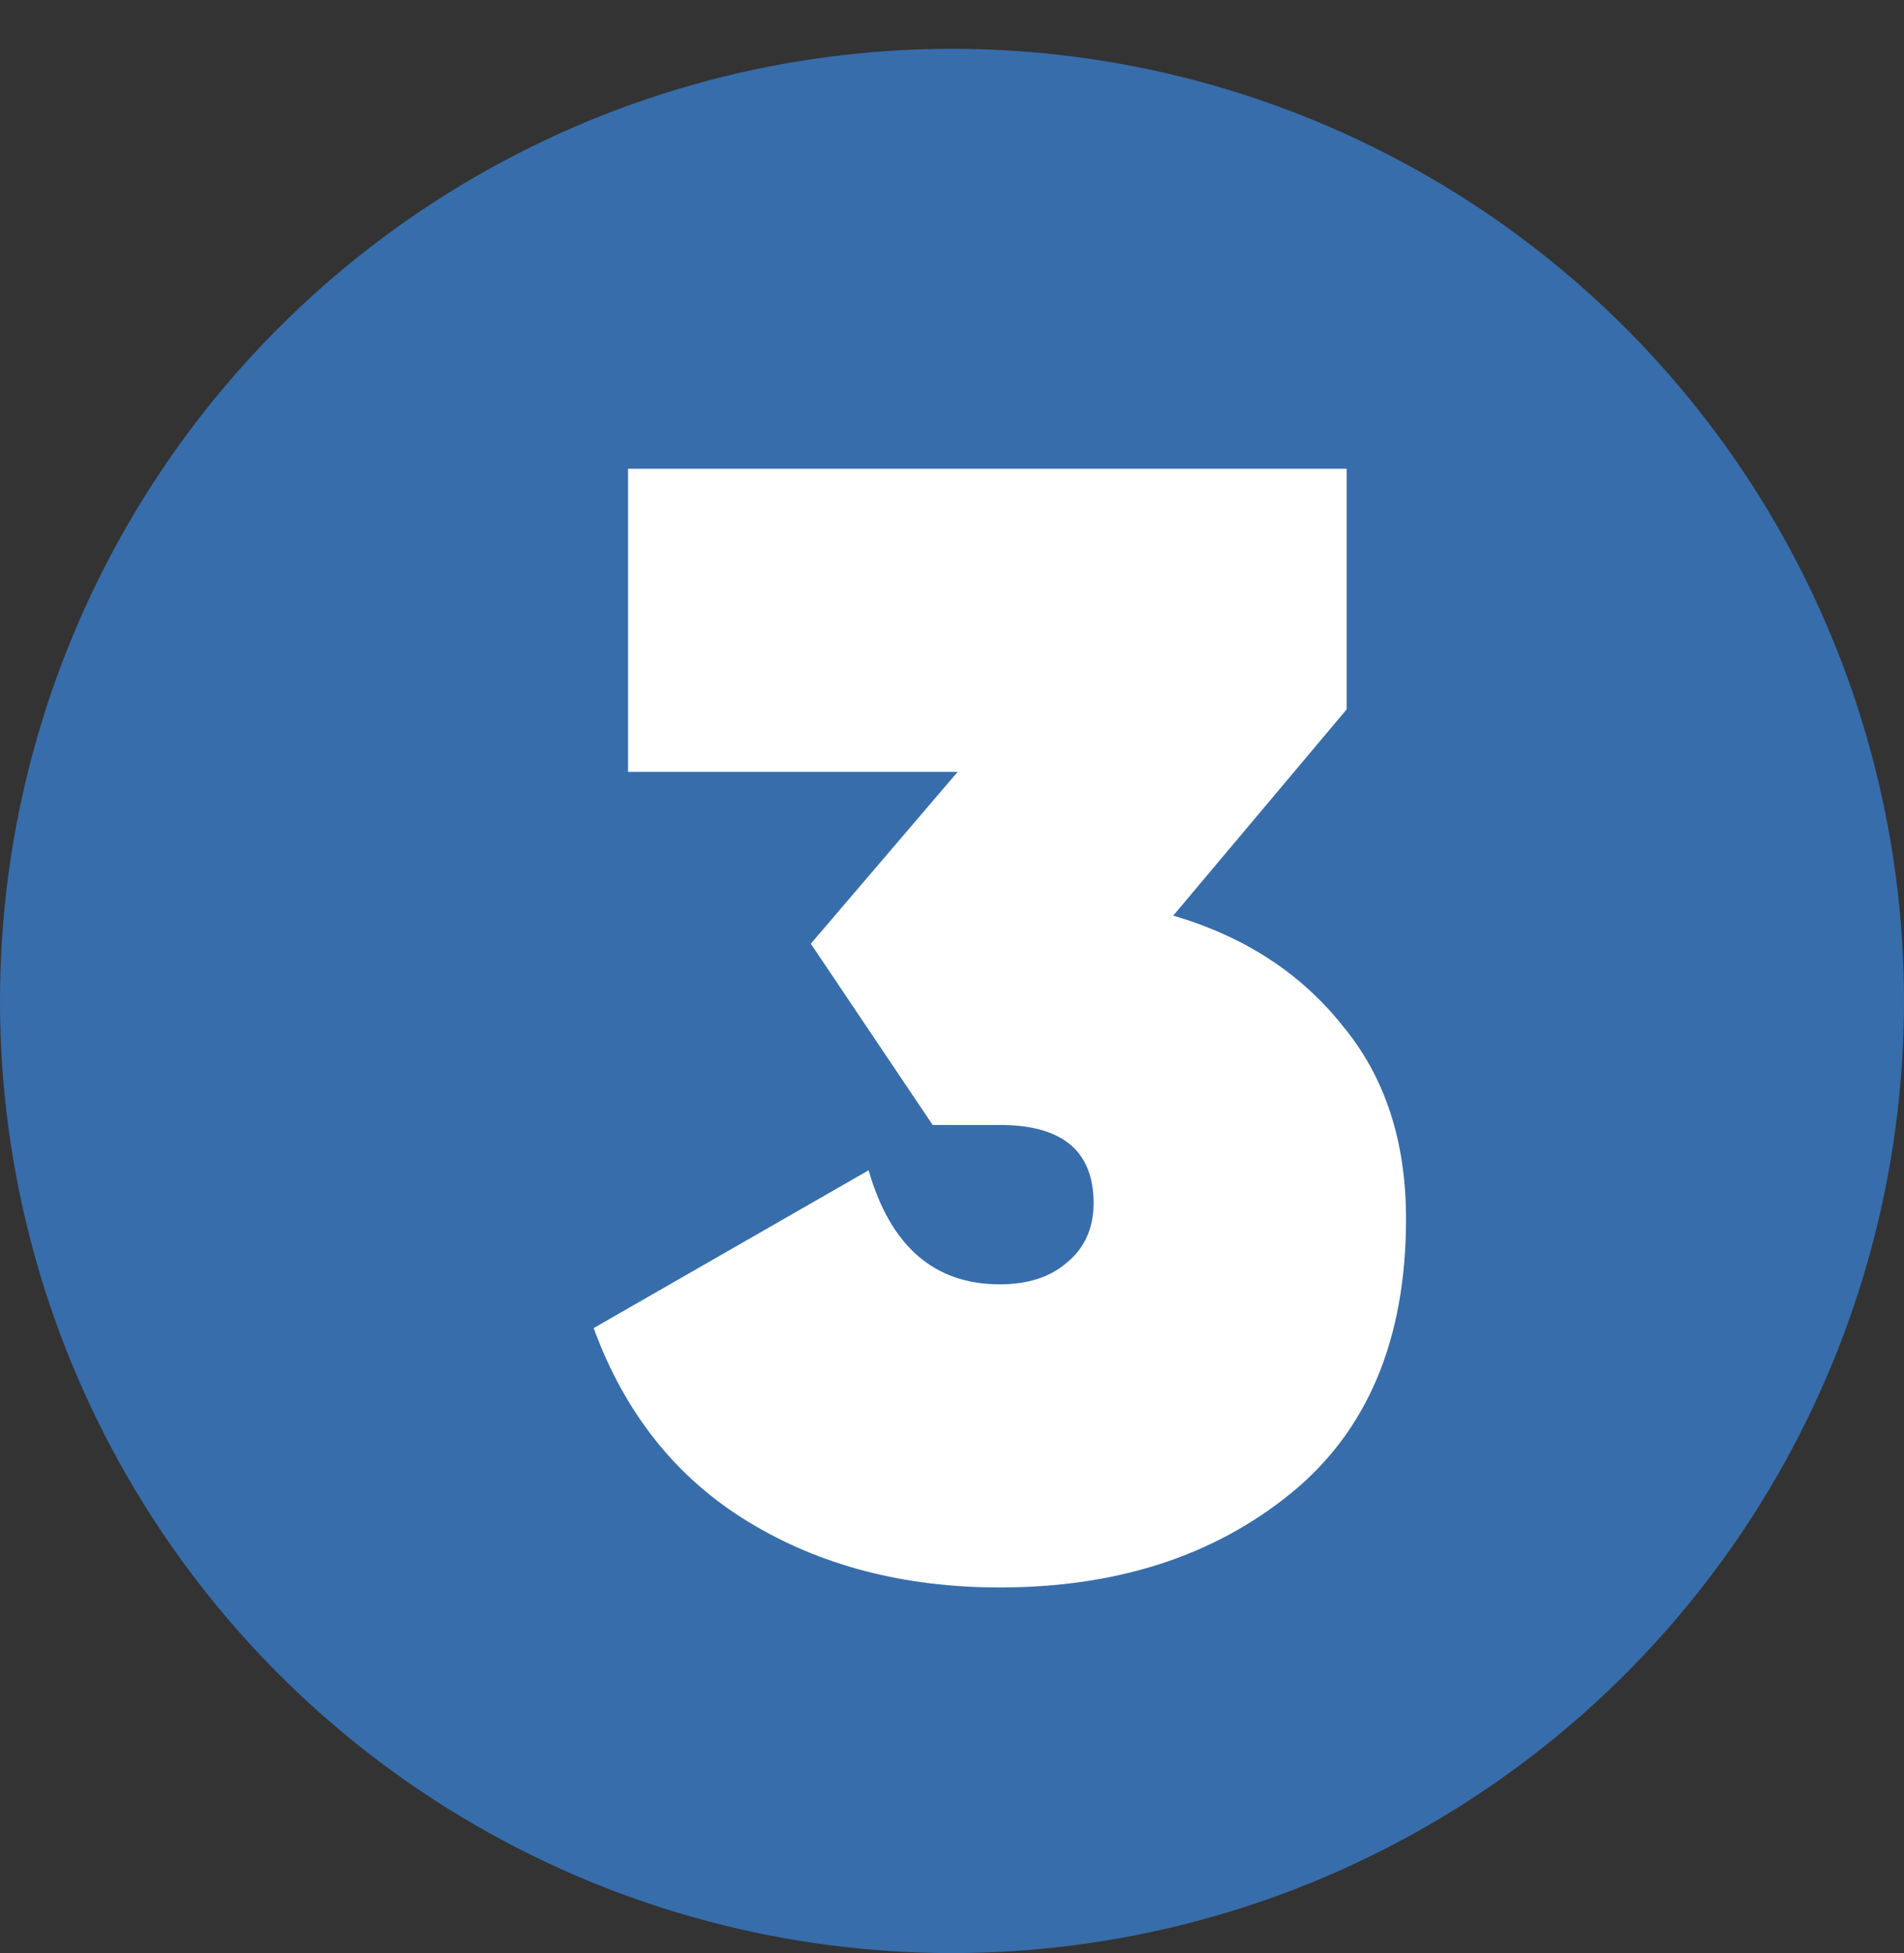
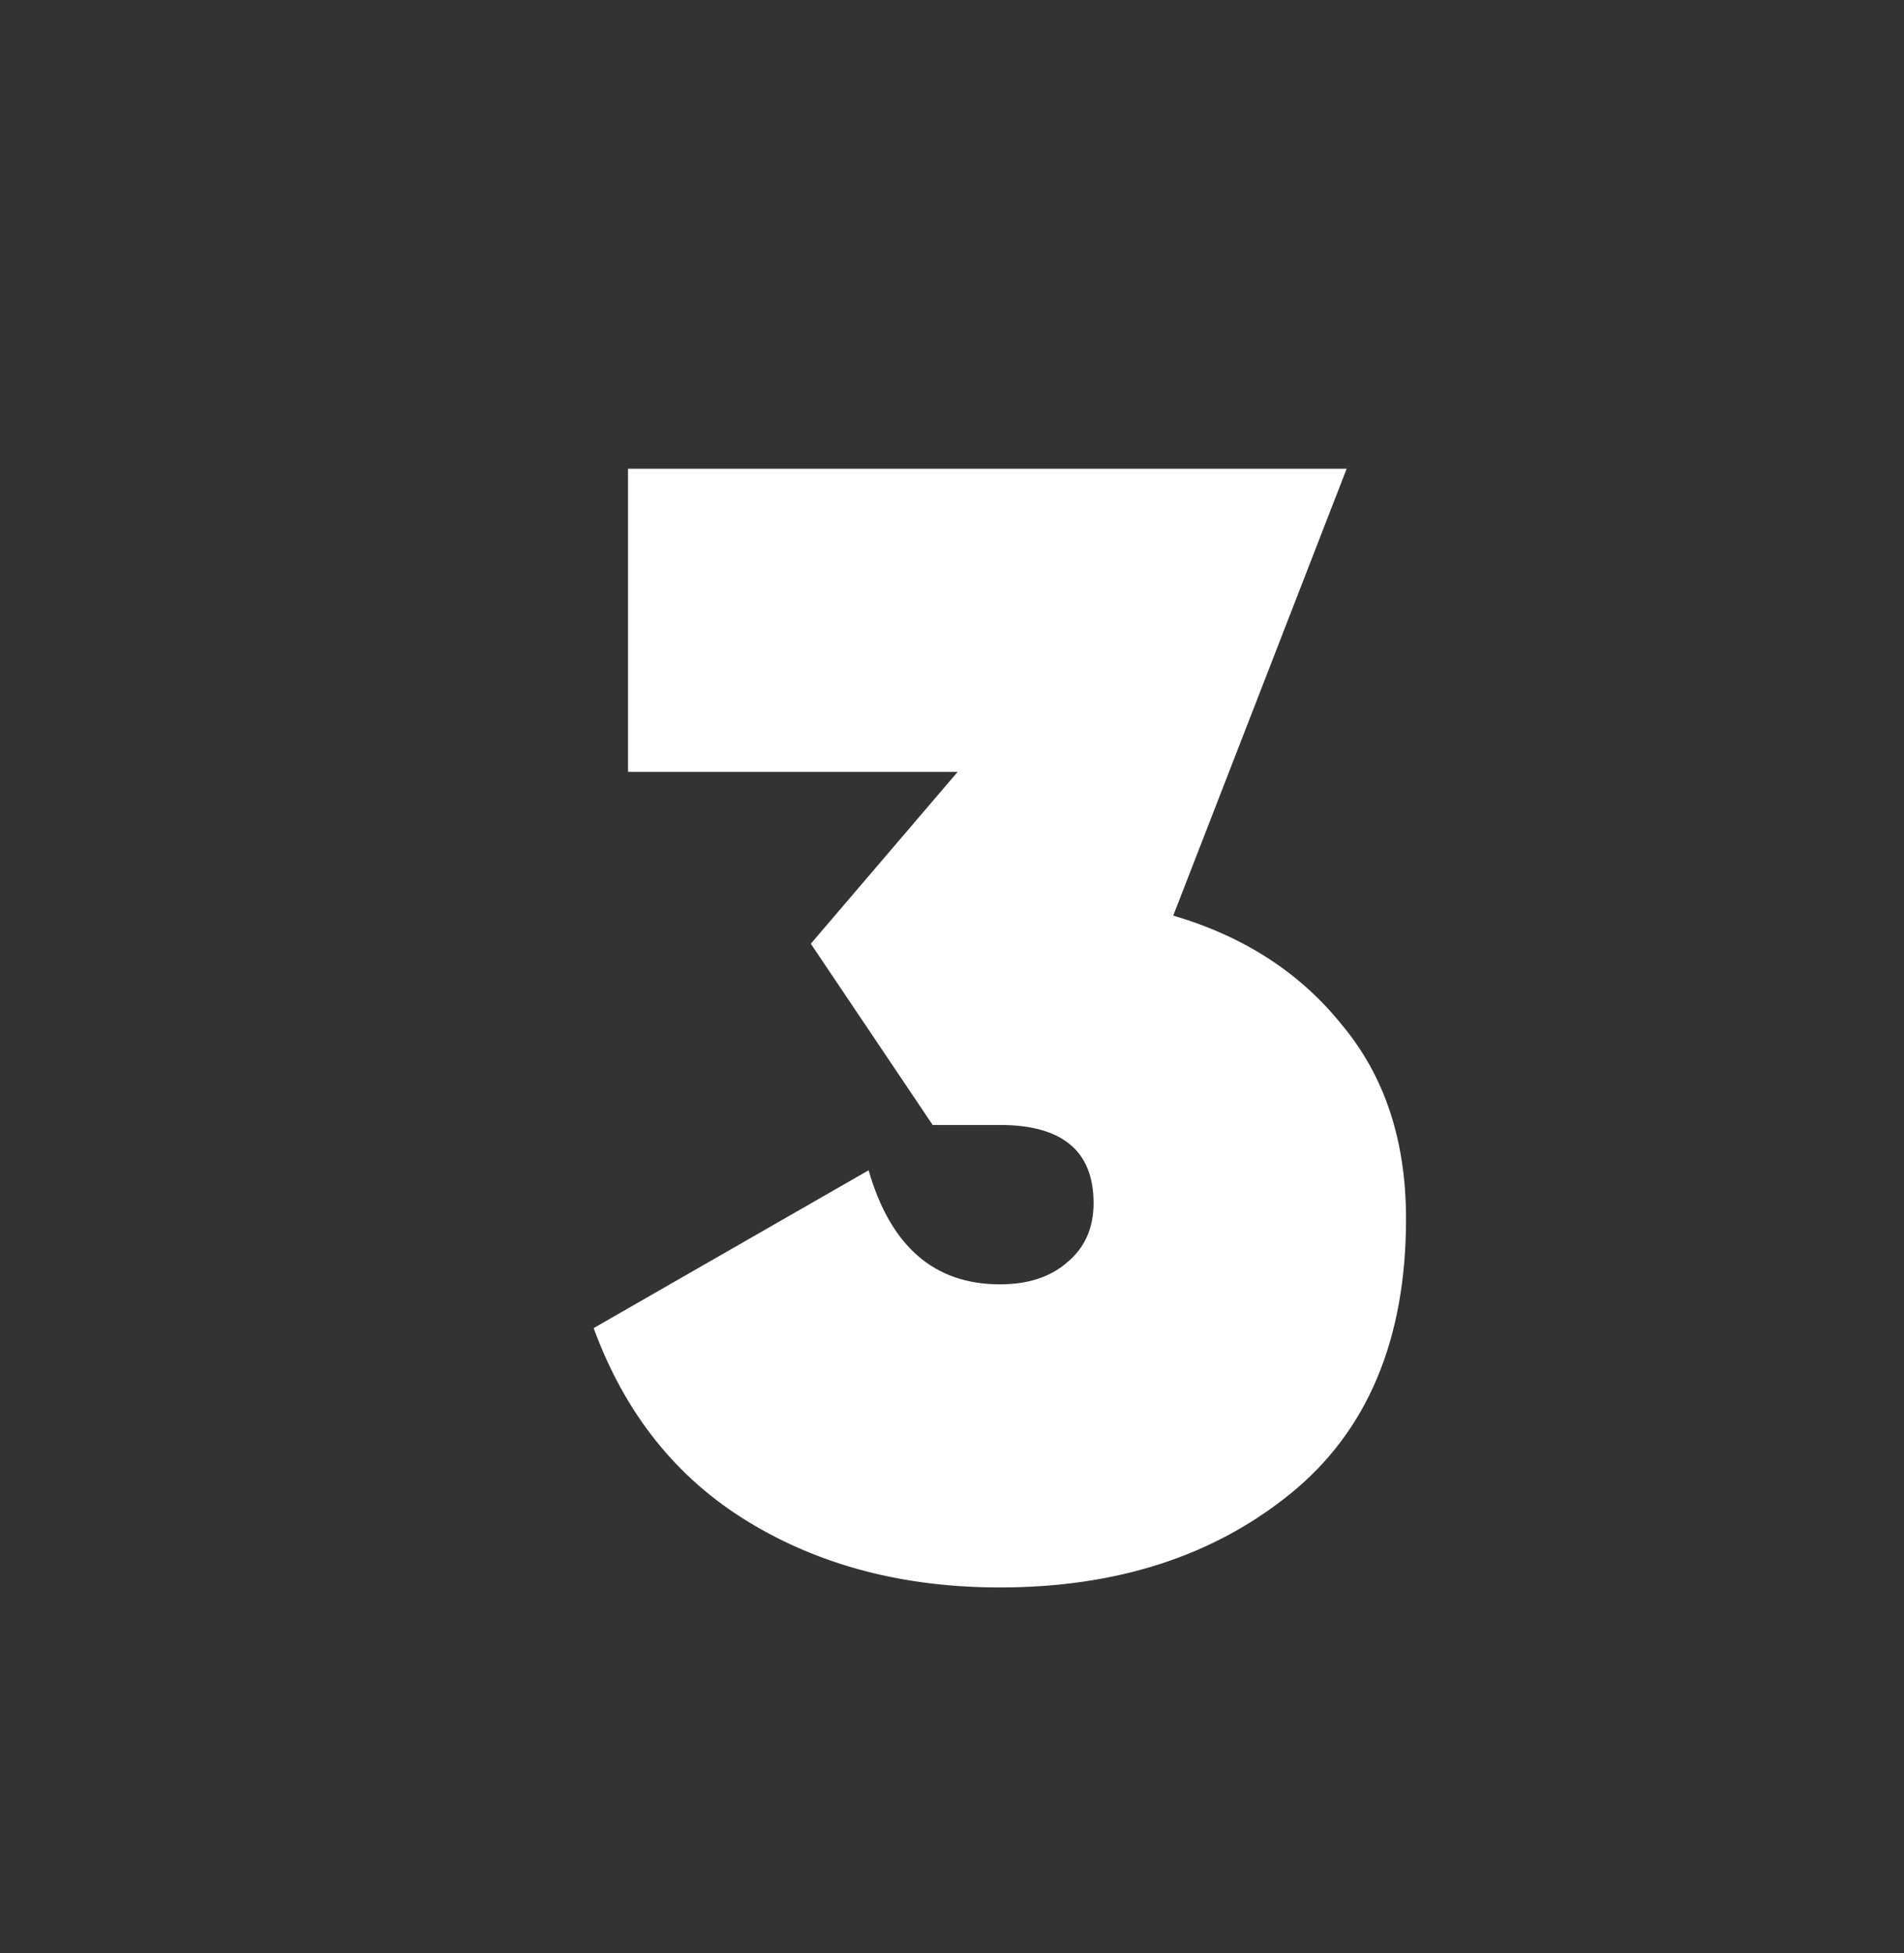
<svg xmlns="http://www.w3.org/2000/svg" width="78" height="80" viewBox="0 0 78 80" fill="none">
  <rect x="0" y="0" width="78" height="80" fill="#333333" stroke="none" />
-   <circle cx="39" cy="41" r="39" fill="#376DAB" />
-   <path d="M48.064 37.504C50.965 38.357 53.269 39.851 54.976 41.984C56.725 44.075 57.6 46.72 57.6 49.92C57.6 54.869 56.021 58.624 52.864 61.184C49.707 63.744 45.739 65.024 40.96 65.024C37.035 65.024 33.6 64.128 30.656 62.336C27.712 60.544 25.6 57.899 24.32 54.4L35.584 47.936C36.48 51.051 38.272 52.608 40.96 52.608C42.112 52.608 43.029 52.309 43.712 51.712C44.437 51.115 44.8 50.304 44.8 49.28C44.8 47.147 43.52 46.08 40.96 46.08H38.208L33.216 38.656L39.232 31.616H25.728V19.2H55.168V29.056L48.064 37.504Z" fill="white" />
+   <path d="M48.064 37.504C50.965 38.357 53.269 39.851 54.976 41.984C56.725 44.075 57.6 46.72 57.6 49.92C57.6 54.869 56.021 58.624 52.864 61.184C49.707 63.744 45.739 65.024 40.96 65.024C37.035 65.024 33.6 64.128 30.656 62.336C27.712 60.544 25.6 57.899 24.32 54.4L35.584 47.936C36.48 51.051 38.272 52.608 40.96 52.608C42.112 52.608 43.029 52.309 43.712 51.712C44.437 51.115 44.8 50.304 44.8 49.28C44.8 47.147 43.52 46.08 40.96 46.08H38.208L33.216 38.656L39.232 31.616H25.728V19.2H55.168L48.064 37.504Z" fill="white" />
</svg>